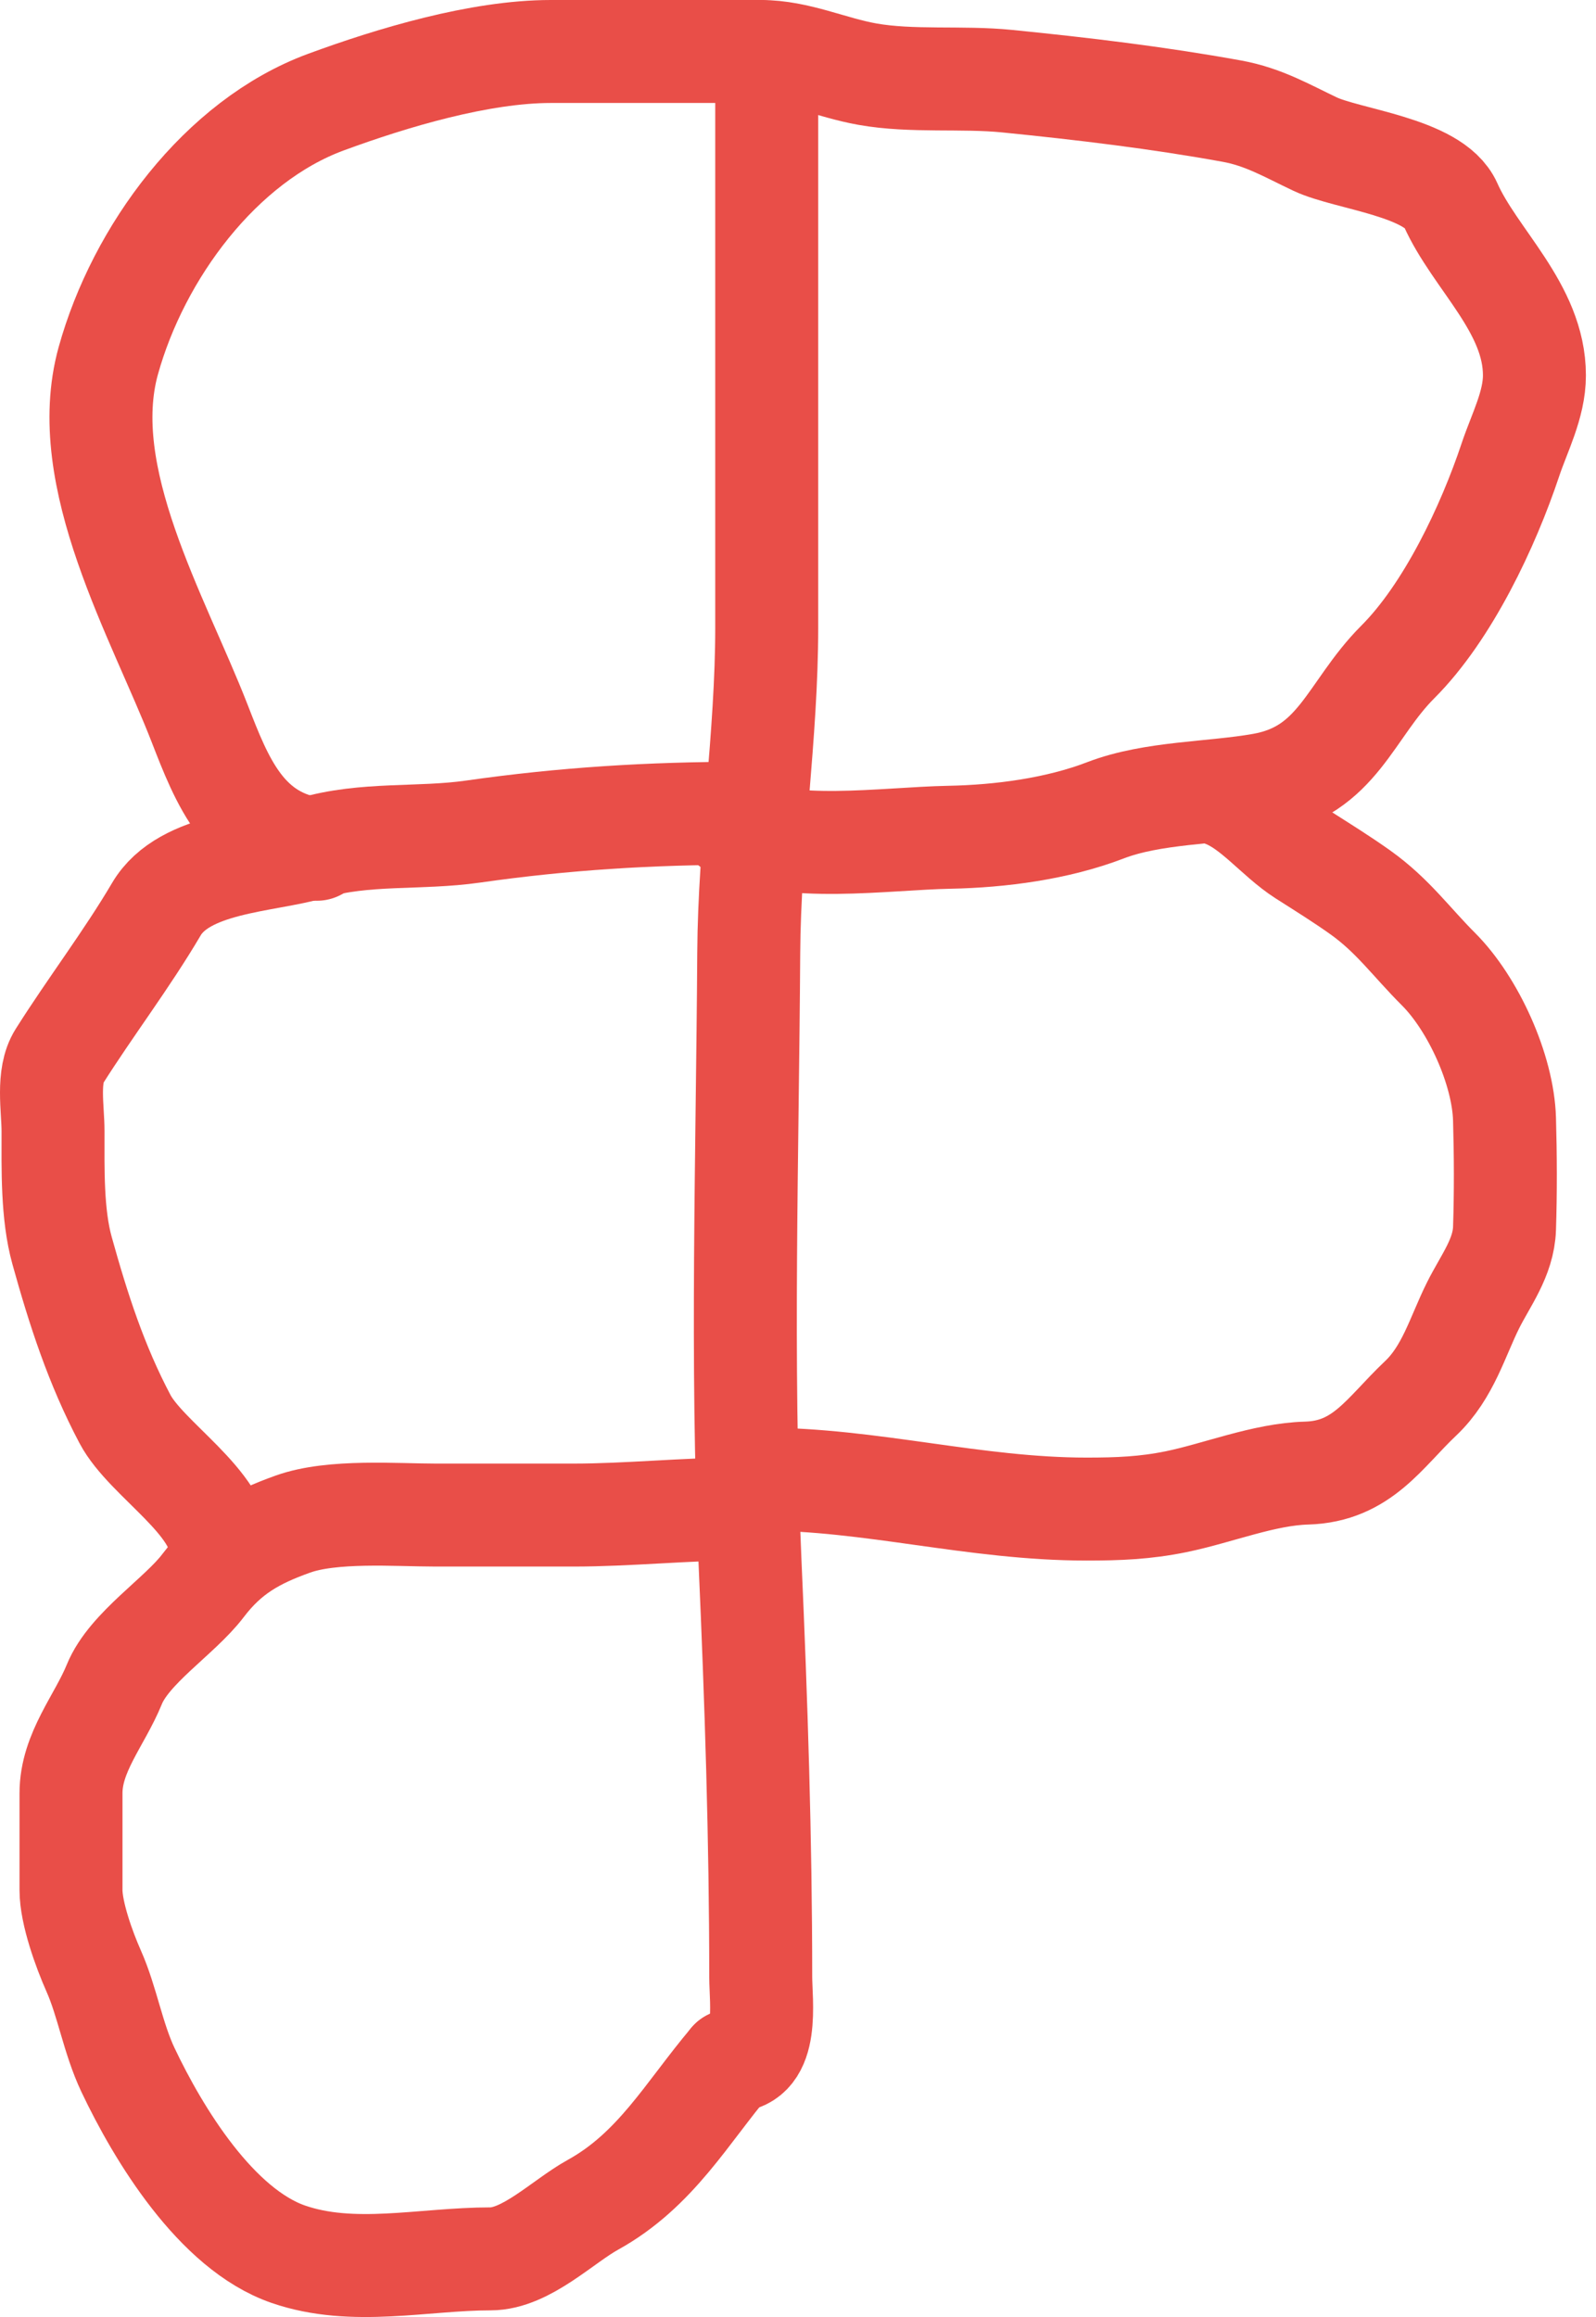
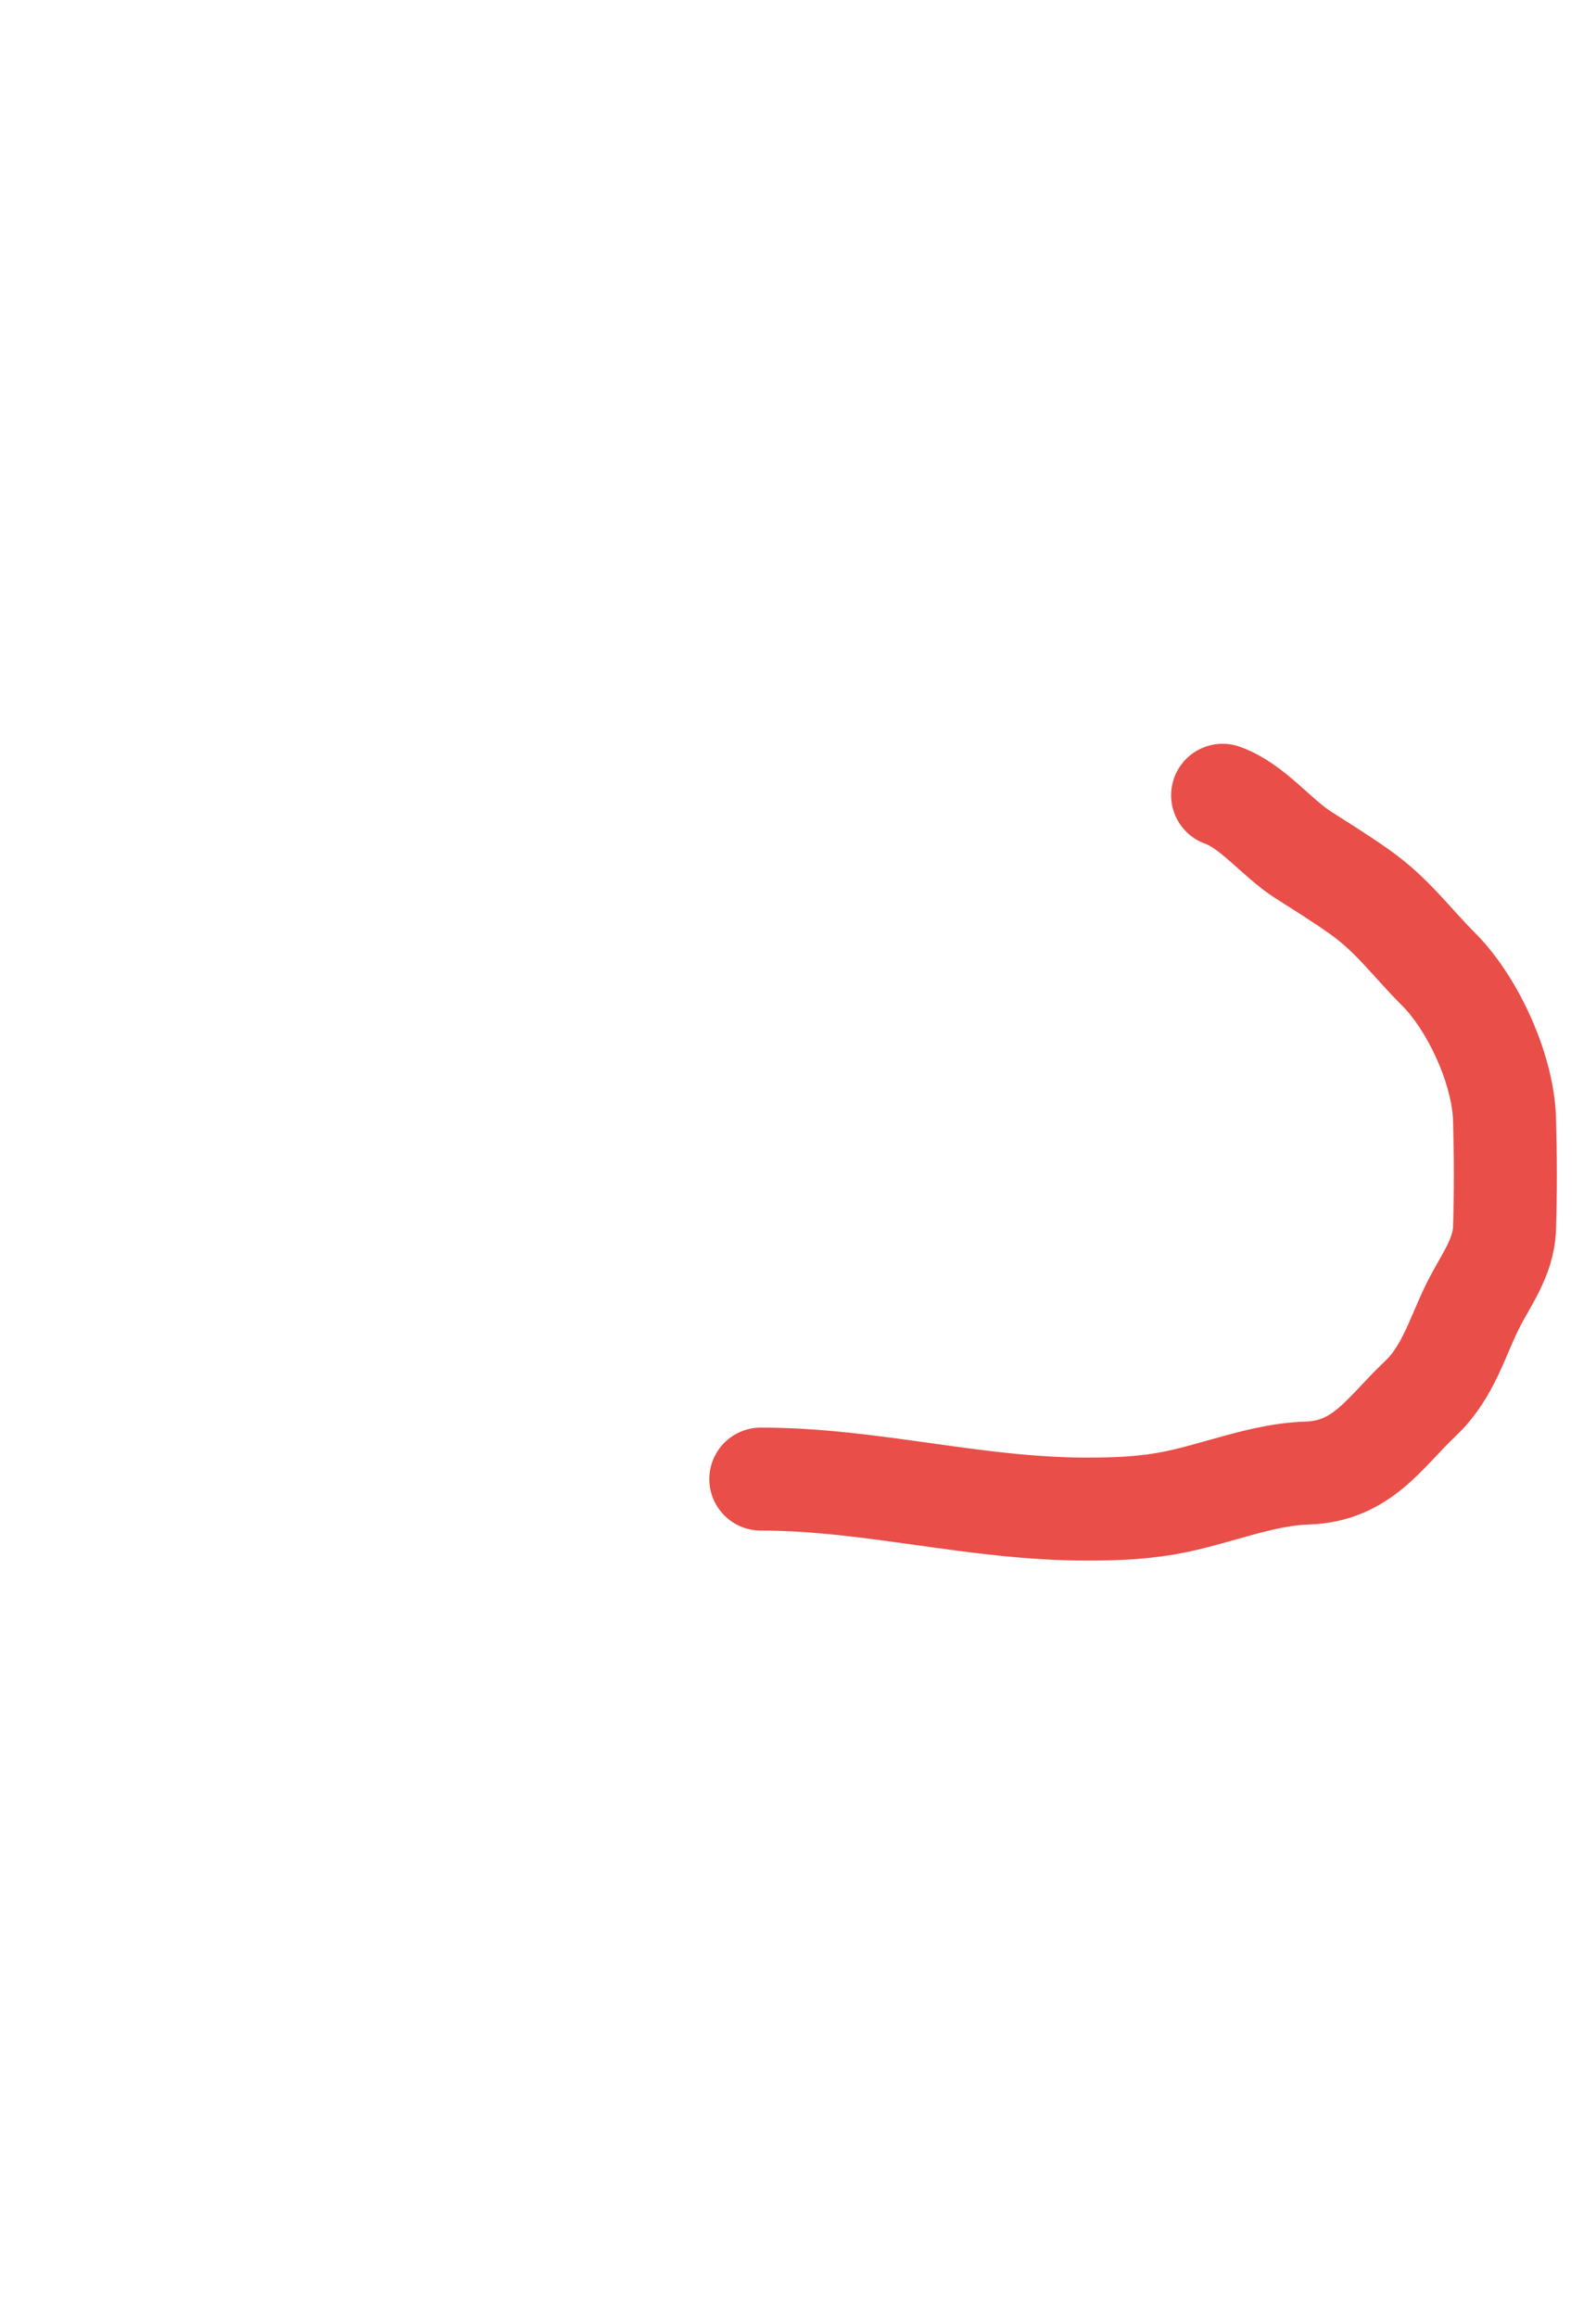
<svg xmlns="http://www.w3.org/2000/svg" width="62" height="90" viewBox="0 0 62 90" fill="none">
-   <path d="M29.785 2.233C29.785 9.611 29.785 16.989 29.785 24.368C29.785 28.598 29.111 32.801 29.086 37.027C29.038 44.889 28.788 52.831 29.137 60.688C29.375 66.029 29.552 71.466 29.552 76.791C29.552 77.76 29.903 80.052 28.387 80.052" stroke="#E94E48" stroke-width="4" stroke-linecap="round" />
-   <path d="M28.387 80.052C26.682 82.067 25.479 84.29 23.028 85.644C21.865 86.287 20.439 87.741 19.054 87.741C16.451 87.741 13.713 88.431 11.197 87.56C8.397 86.591 6.154 82.898 4.971 80.402C4.388 79.17 4.169 77.752 3.638 76.558C3.269 75.726 2.758 74.315 2.758 73.412C2.758 72.161 2.758 70.91 2.758 69.658C2.758 68.067 3.869 66.83 4.441 65.426C5.017 64.01 6.977 62.788 7.884 61.594C8.857 60.314 9.908 59.725 11.379 59.2C12.916 58.65 15.384 58.85 16.931 58.85C18.713 58.85 20.495 58.85 22.277 58.85C24.39 58.85 26.636 58.617 28.62 58.617" stroke="#E94E48" stroke-width="4" stroke-linecap="round" />
-   <path d="M8.584 60.248C8.584 58.358 5.692 56.701 4.856 55.122C3.74 53.013 3.044 50.856 2.41 48.572C2.018 47.163 2.06 45.402 2.06 43.938C2.06 43.055 1.818 41.799 2.306 41.026C3.518 39.107 4.93 37.26 6.073 35.318C7.161 33.467 10.307 33.476 12.131 32.936C14.166 32.333 16.285 32.599 18.37 32.302C21.898 31.798 25.256 31.59 28.854 31.59" stroke="#E94E48" stroke-width="4" stroke-linecap="round" />
-   <path d="M12.31 32.988C9.503 32.637 8.622 30.326 7.754 28.095C6.142 23.949 2.953 18.528 4.207 14.012C5.375 9.81 8.561 5.478 12.66 3.967C15.239 3.017 18.64 2 21.397 2C24.115 2 26.834 2 29.552 2" stroke="#E94E48" stroke-width="4" stroke-linecap="round" />
-   <path d="M29.552 2C30.991 2 32.273 2.628 33.694 2.88C35.423 3.188 37.37 2.977 39.117 3.152C42.063 3.447 44.987 3.796 47.854 4.317C49.092 4.542 50 5.083 51.09 5.598C52.348 6.192 55.703 6.494 56.346 7.941C57.296 10.079 59.608 11.966 59.608 14.582C59.608 15.725 59.022 16.818 58.676 17.856C57.814 20.44 56.25 23.764 54.3 25.713C52.431 27.583 51.982 29.954 49.019 30.477C47.094 30.816 44.773 30.772 42.949 31.473C41.075 32.194 38.865 32.484 36.878 32.522C34.36 32.57 30.597 33.161 28.387 32.056" stroke="#E94E48" stroke-width="4" stroke-linecap="round" />
  <path d="M47.495 30.891C48.658 31.306 49.579 32.537 50.627 33.208C51.371 33.683 52.137 34.158 52.854 34.67C54.107 35.565 54.82 36.585 55.883 37.647C57.228 38.993 58.391 41.542 58.446 43.472C58.486 44.878 58.492 46.313 58.446 47.718C58.408 48.85 57.705 49.743 57.229 50.695C56.622 51.908 56.256 53.307 55.184 54.319C53.783 55.642 52.923 57.158 50.757 57.219C49.094 57.265 47.322 57.996 45.683 58.332C44.487 58.576 43.44 58.617 42.214 58.617C37.848 58.617 33.849 57.452 29.555 57.452" stroke="#E94E48" stroke-width="4" stroke-linecap="round" />
</svg>